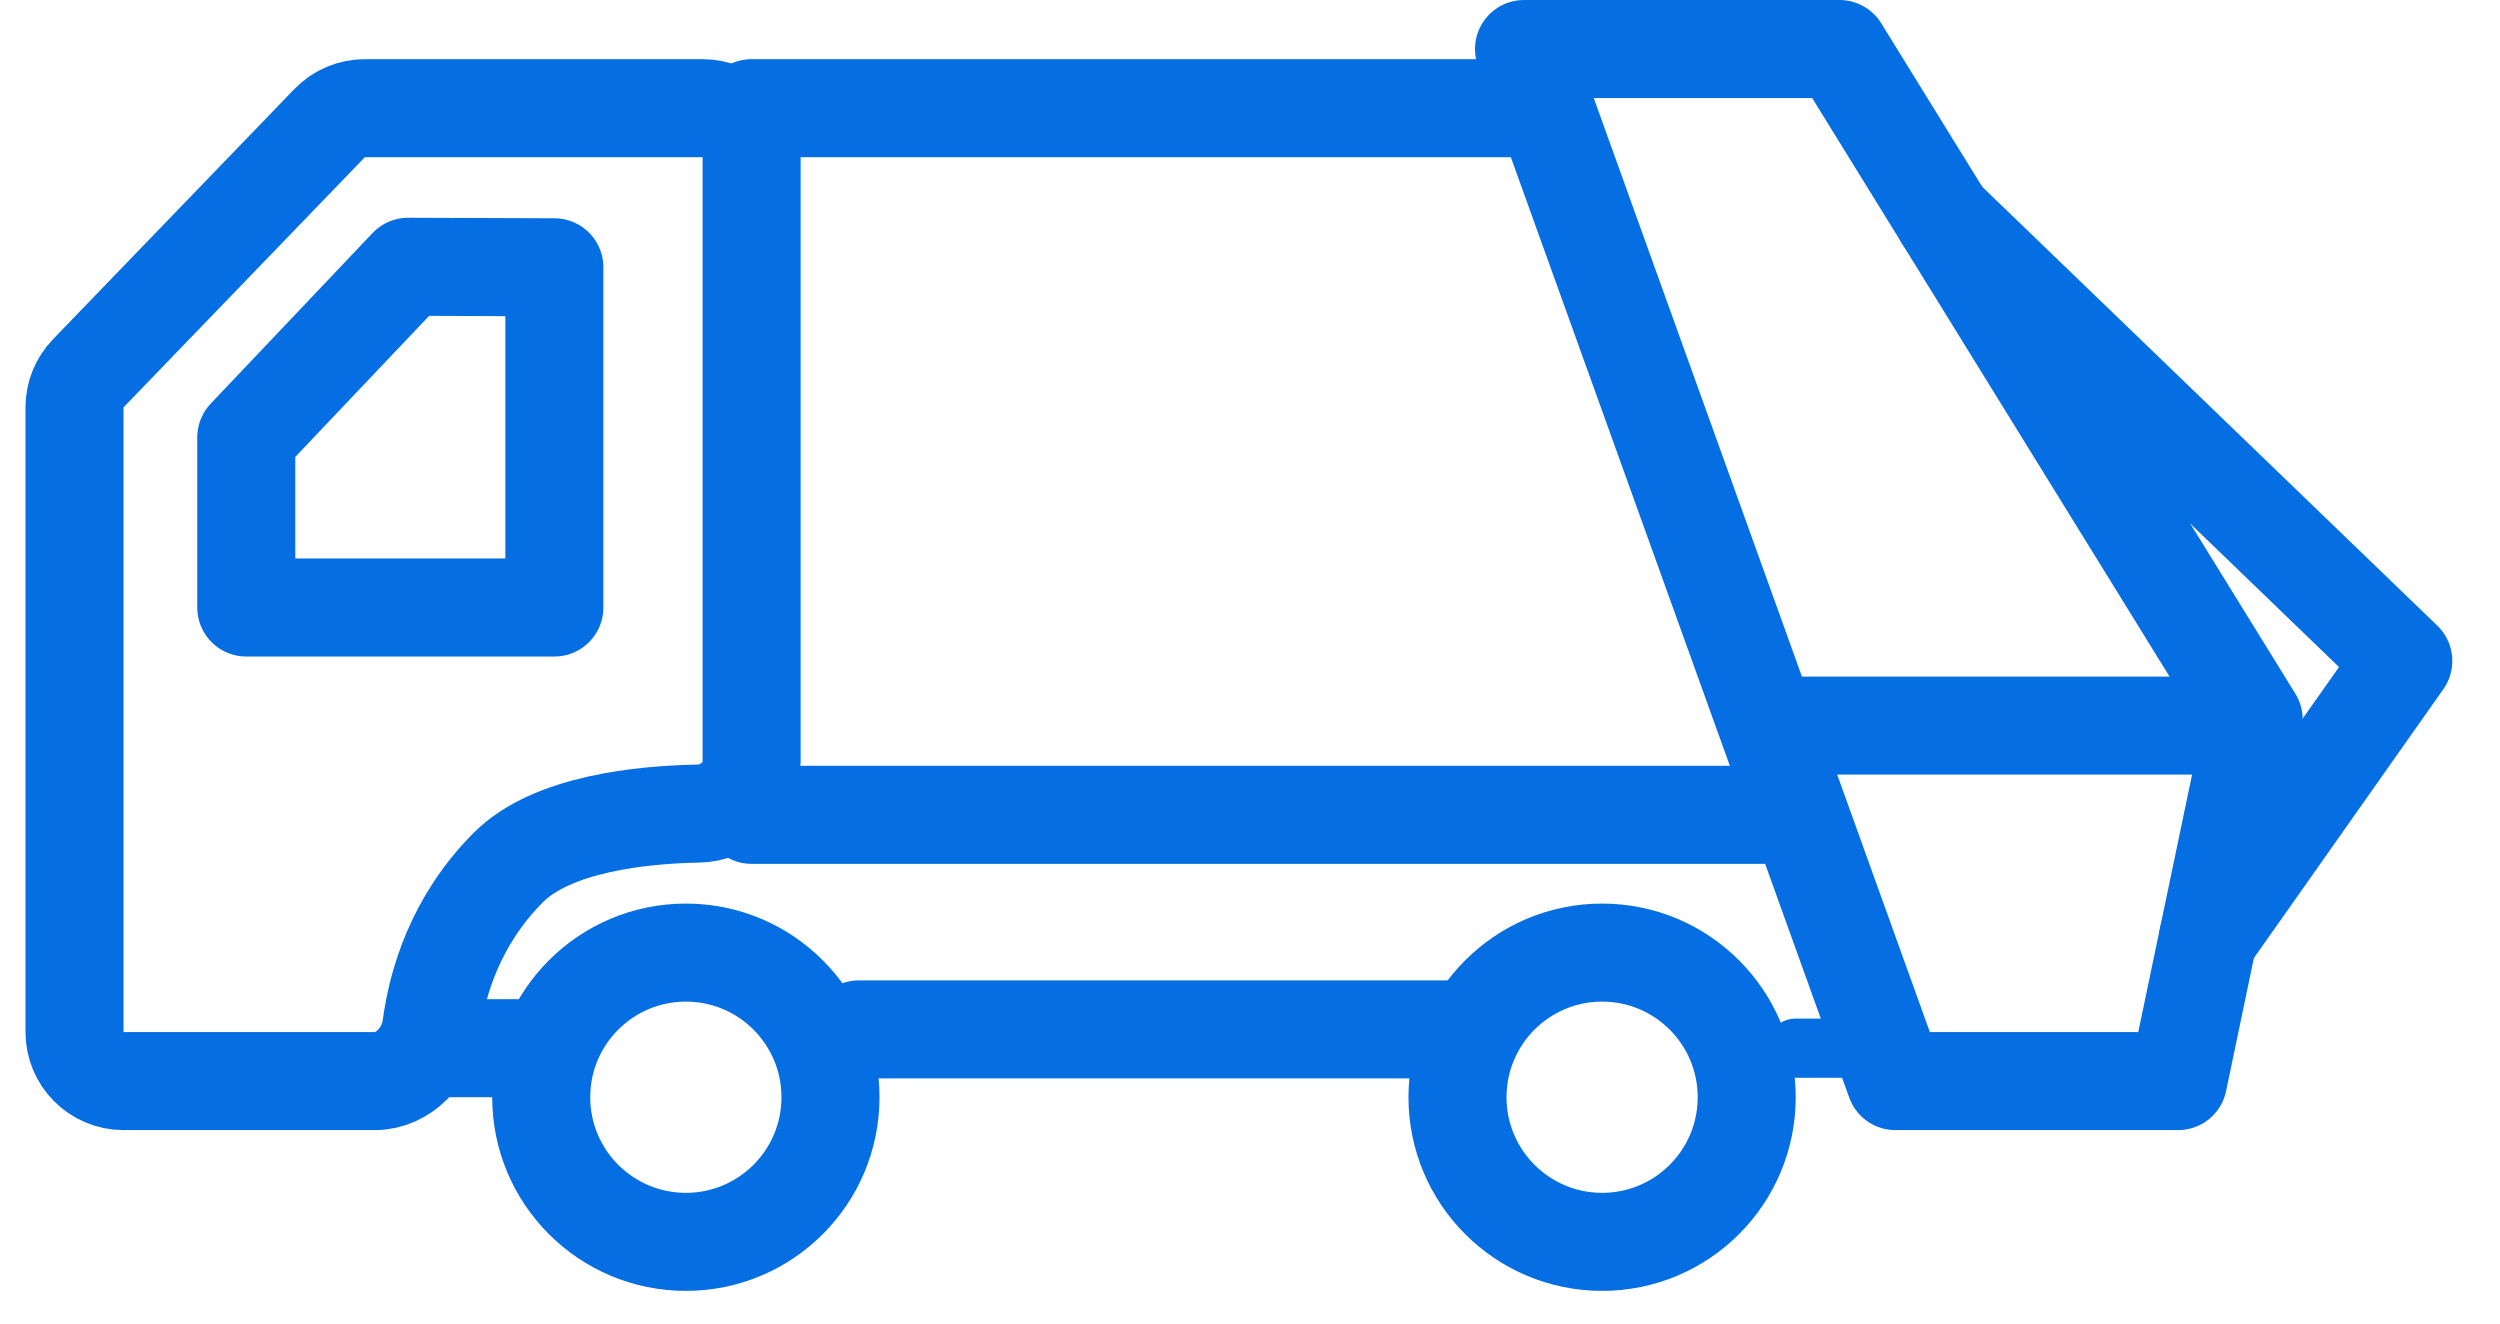
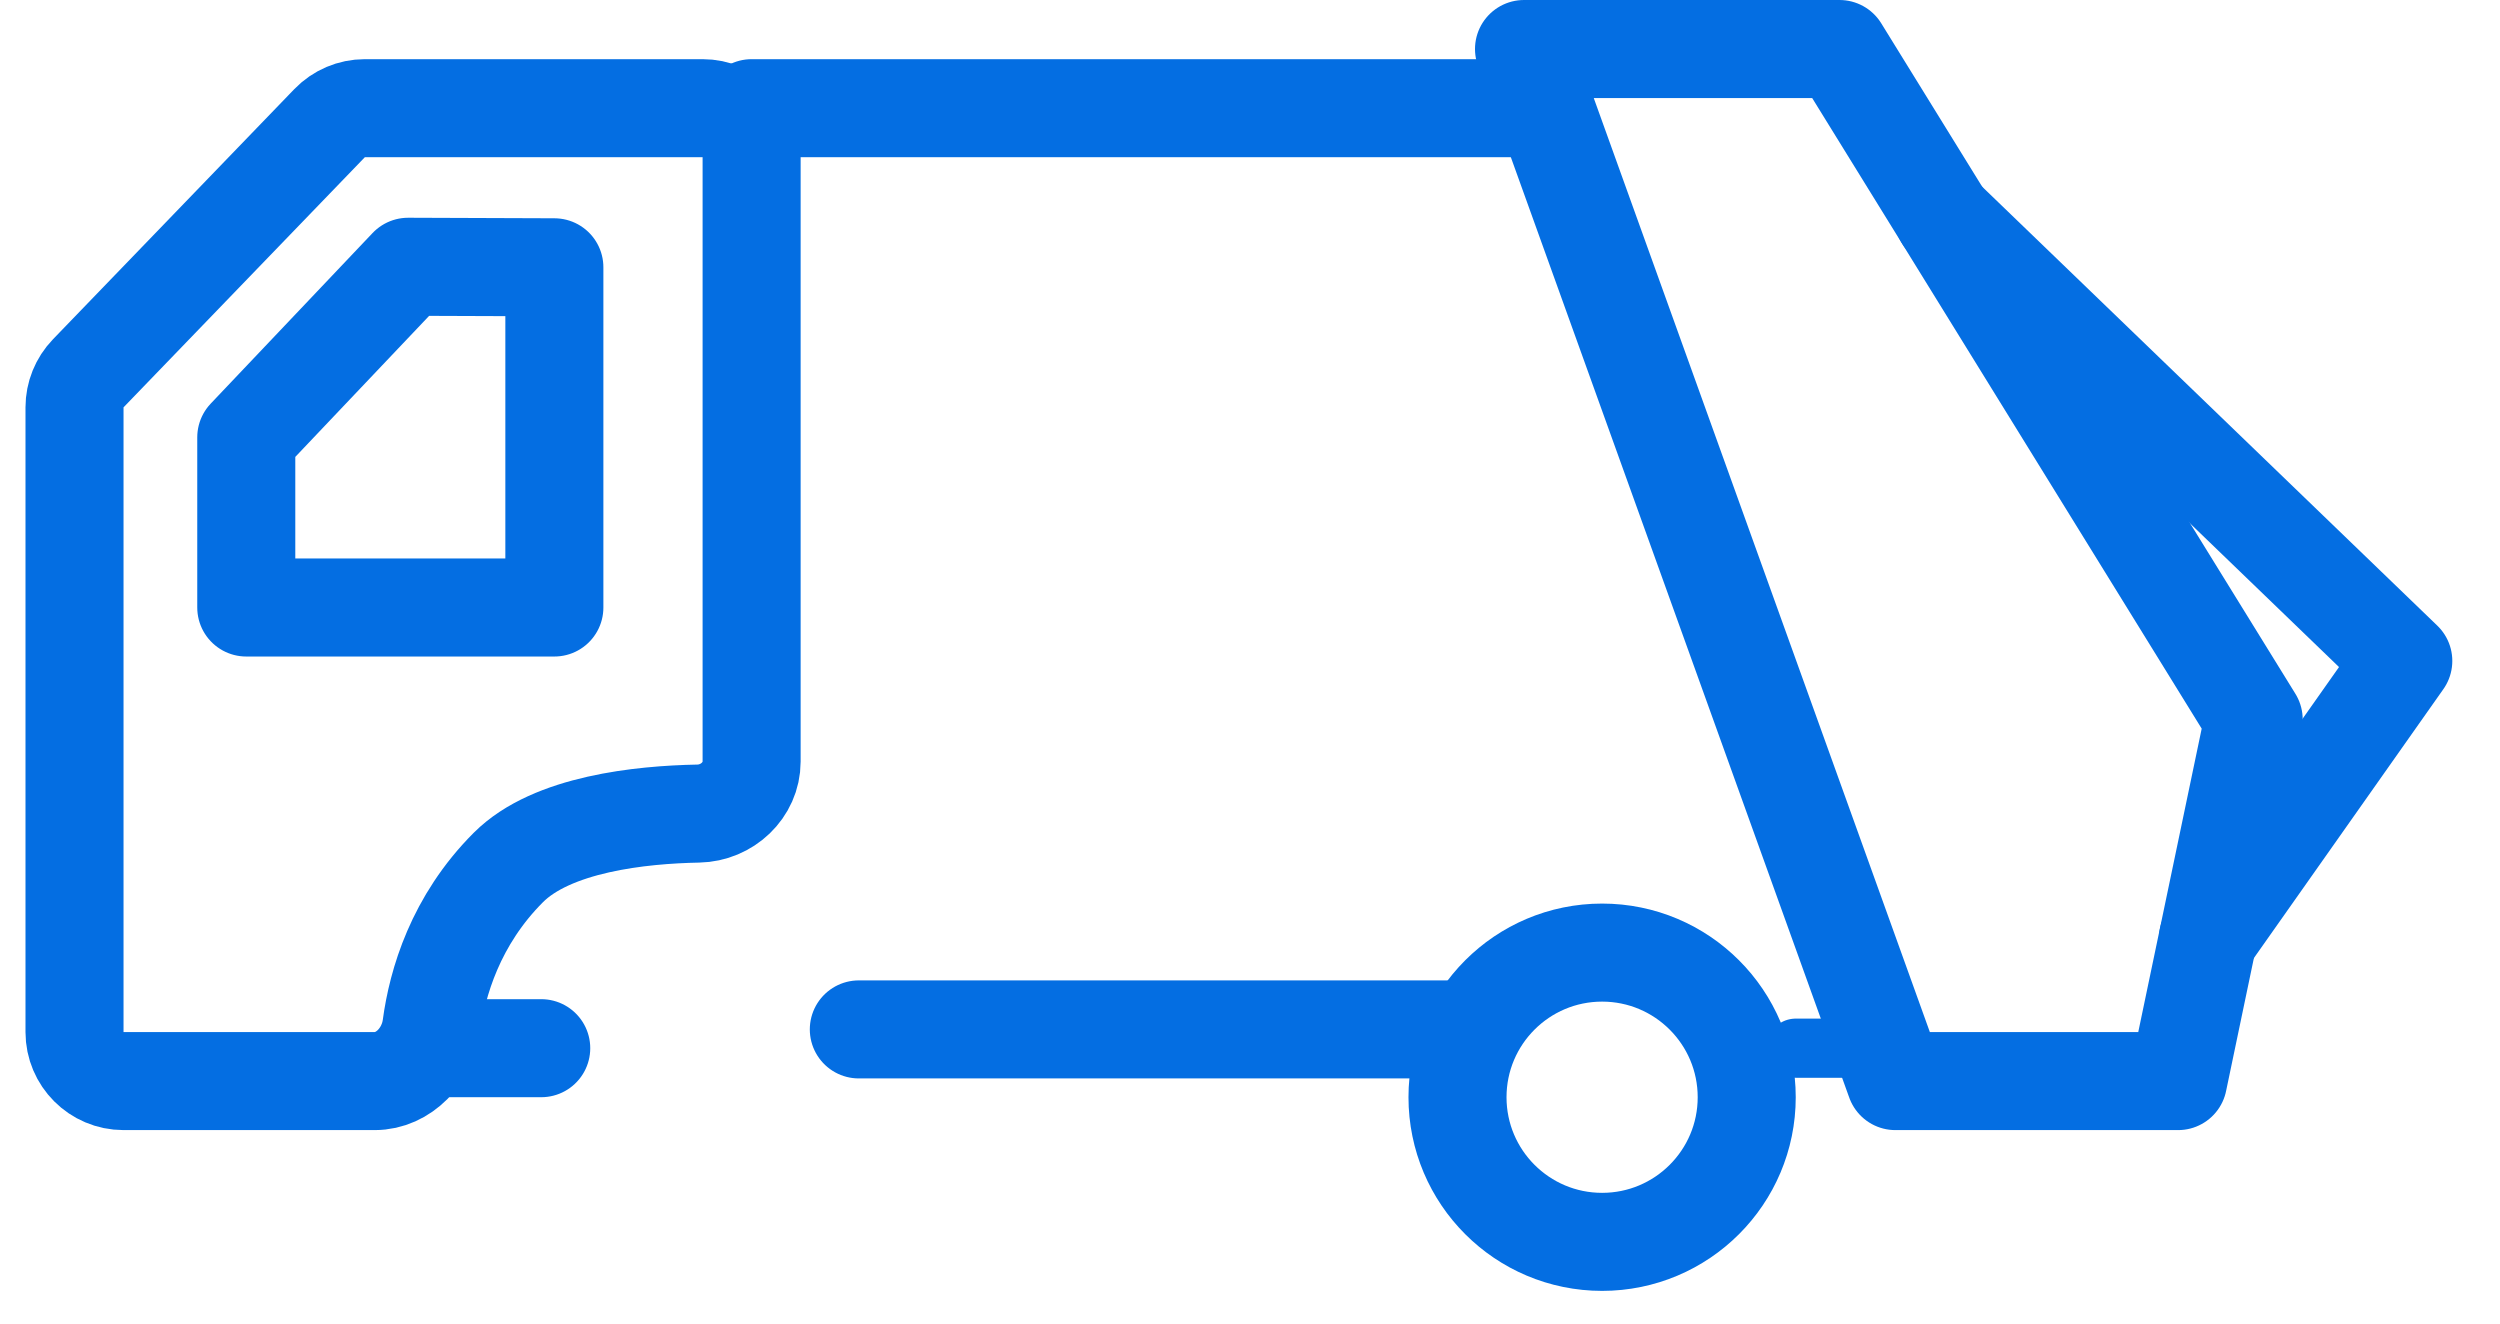
<svg xmlns="http://www.w3.org/2000/svg" width="51" height="27" viewBox="0 0 51 27" fill="none">
-   <path d="M11.041 22.384C11.041 24.013 12.362 25.334 13.992 25.334C15.621 25.334 16.942 24.013 16.942 22.384C16.942 20.754 15.621 19.433 13.992 19.433C12.362 19.433 11.041 20.754 11.041 22.384Z" stroke="#046EE2" stroke-width="2" stroke-linecap="round" stroke-linejoin="round" />
  <path d="M29.733 22.384C29.733 24.013 31.054 25.334 32.683 25.334C34.312 25.334 35.633 24.013 35.633 22.384C35.633 20.754 34.312 19.433 32.683 19.433C31.054 19.433 29.733 20.754 29.733 22.384Z" stroke="#046EE2" stroke-width="2" stroke-linecap="round" stroke-linejoin="round" />
  <path d="M14.246 16.597C14.832 16.586 15.333 16.12 15.333 15.535V3.207C15.333 2.655 14.885 2.207 14.333 2.207H7.443C7.172 2.207 6.912 2.317 6.723 2.513L1.8 7.616C1.621 7.802 1.52 8.051 1.52 8.31V21.054C1.52 21.606 1.968 22.054 2.52 22.054H7.644C8.24 22.054 8.721 21.53 8.8 20.939C8.92 20.049 9.291 18.777 10.371 17.696C11.26 16.806 13.076 16.619 14.246 16.597Z" stroke="#046EE2" stroke-width="2" stroke-linecap="round" stroke-linejoin="round" />
  <path d="M31.09 1L38.666 22.054H44.433L45.975 14.678L37.526 1H31.09Z" stroke="#046EE2" stroke-width="2" stroke-linecap="round" stroke-linejoin="round" />
  <path d="M15.333 2.207H31.52" stroke="#046EE2" stroke-width="2" stroke-linecap="round" stroke-linejoin="round" />
-   <path d="M15.333 16.623H36.633" stroke="#046EE2" stroke-width="2" stroke-linecap="round" stroke-linejoin="round" />
  <path d="M17.52 21L29.52 21" stroke="#046EE2" stroke-width="2" stroke-linecap="round" stroke-linejoin="round" />
  <path d="M11.309 5.453V12.393H5.024V8.922L8.326 5.442L11.309 5.453Z" stroke="#046EE2" stroke-width="2" stroke-linecap="round" stroke-linejoin="round" />
-   <path d="M45.893 14.802H36.09" stroke="#046EE2" stroke-width="2" stroke-linecap="round" stroke-linejoin="round" />
  <path d="M39.652 4.442L49.027 13.483L45.043 19.137" stroke="#046EE2" stroke-width="2" stroke-linecap="round" stroke-linejoin="round" />
  <path d="M36.633 21.383H38.425" stroke="#046EE2" stroke-width="1.207" stroke-linecap="round" stroke-linejoin="round" />
  <path d="M11.041 21.383H8.758" stroke="#046EE2" stroke-width="2" stroke-linecap="round" stroke-linejoin="round" />
</svg>